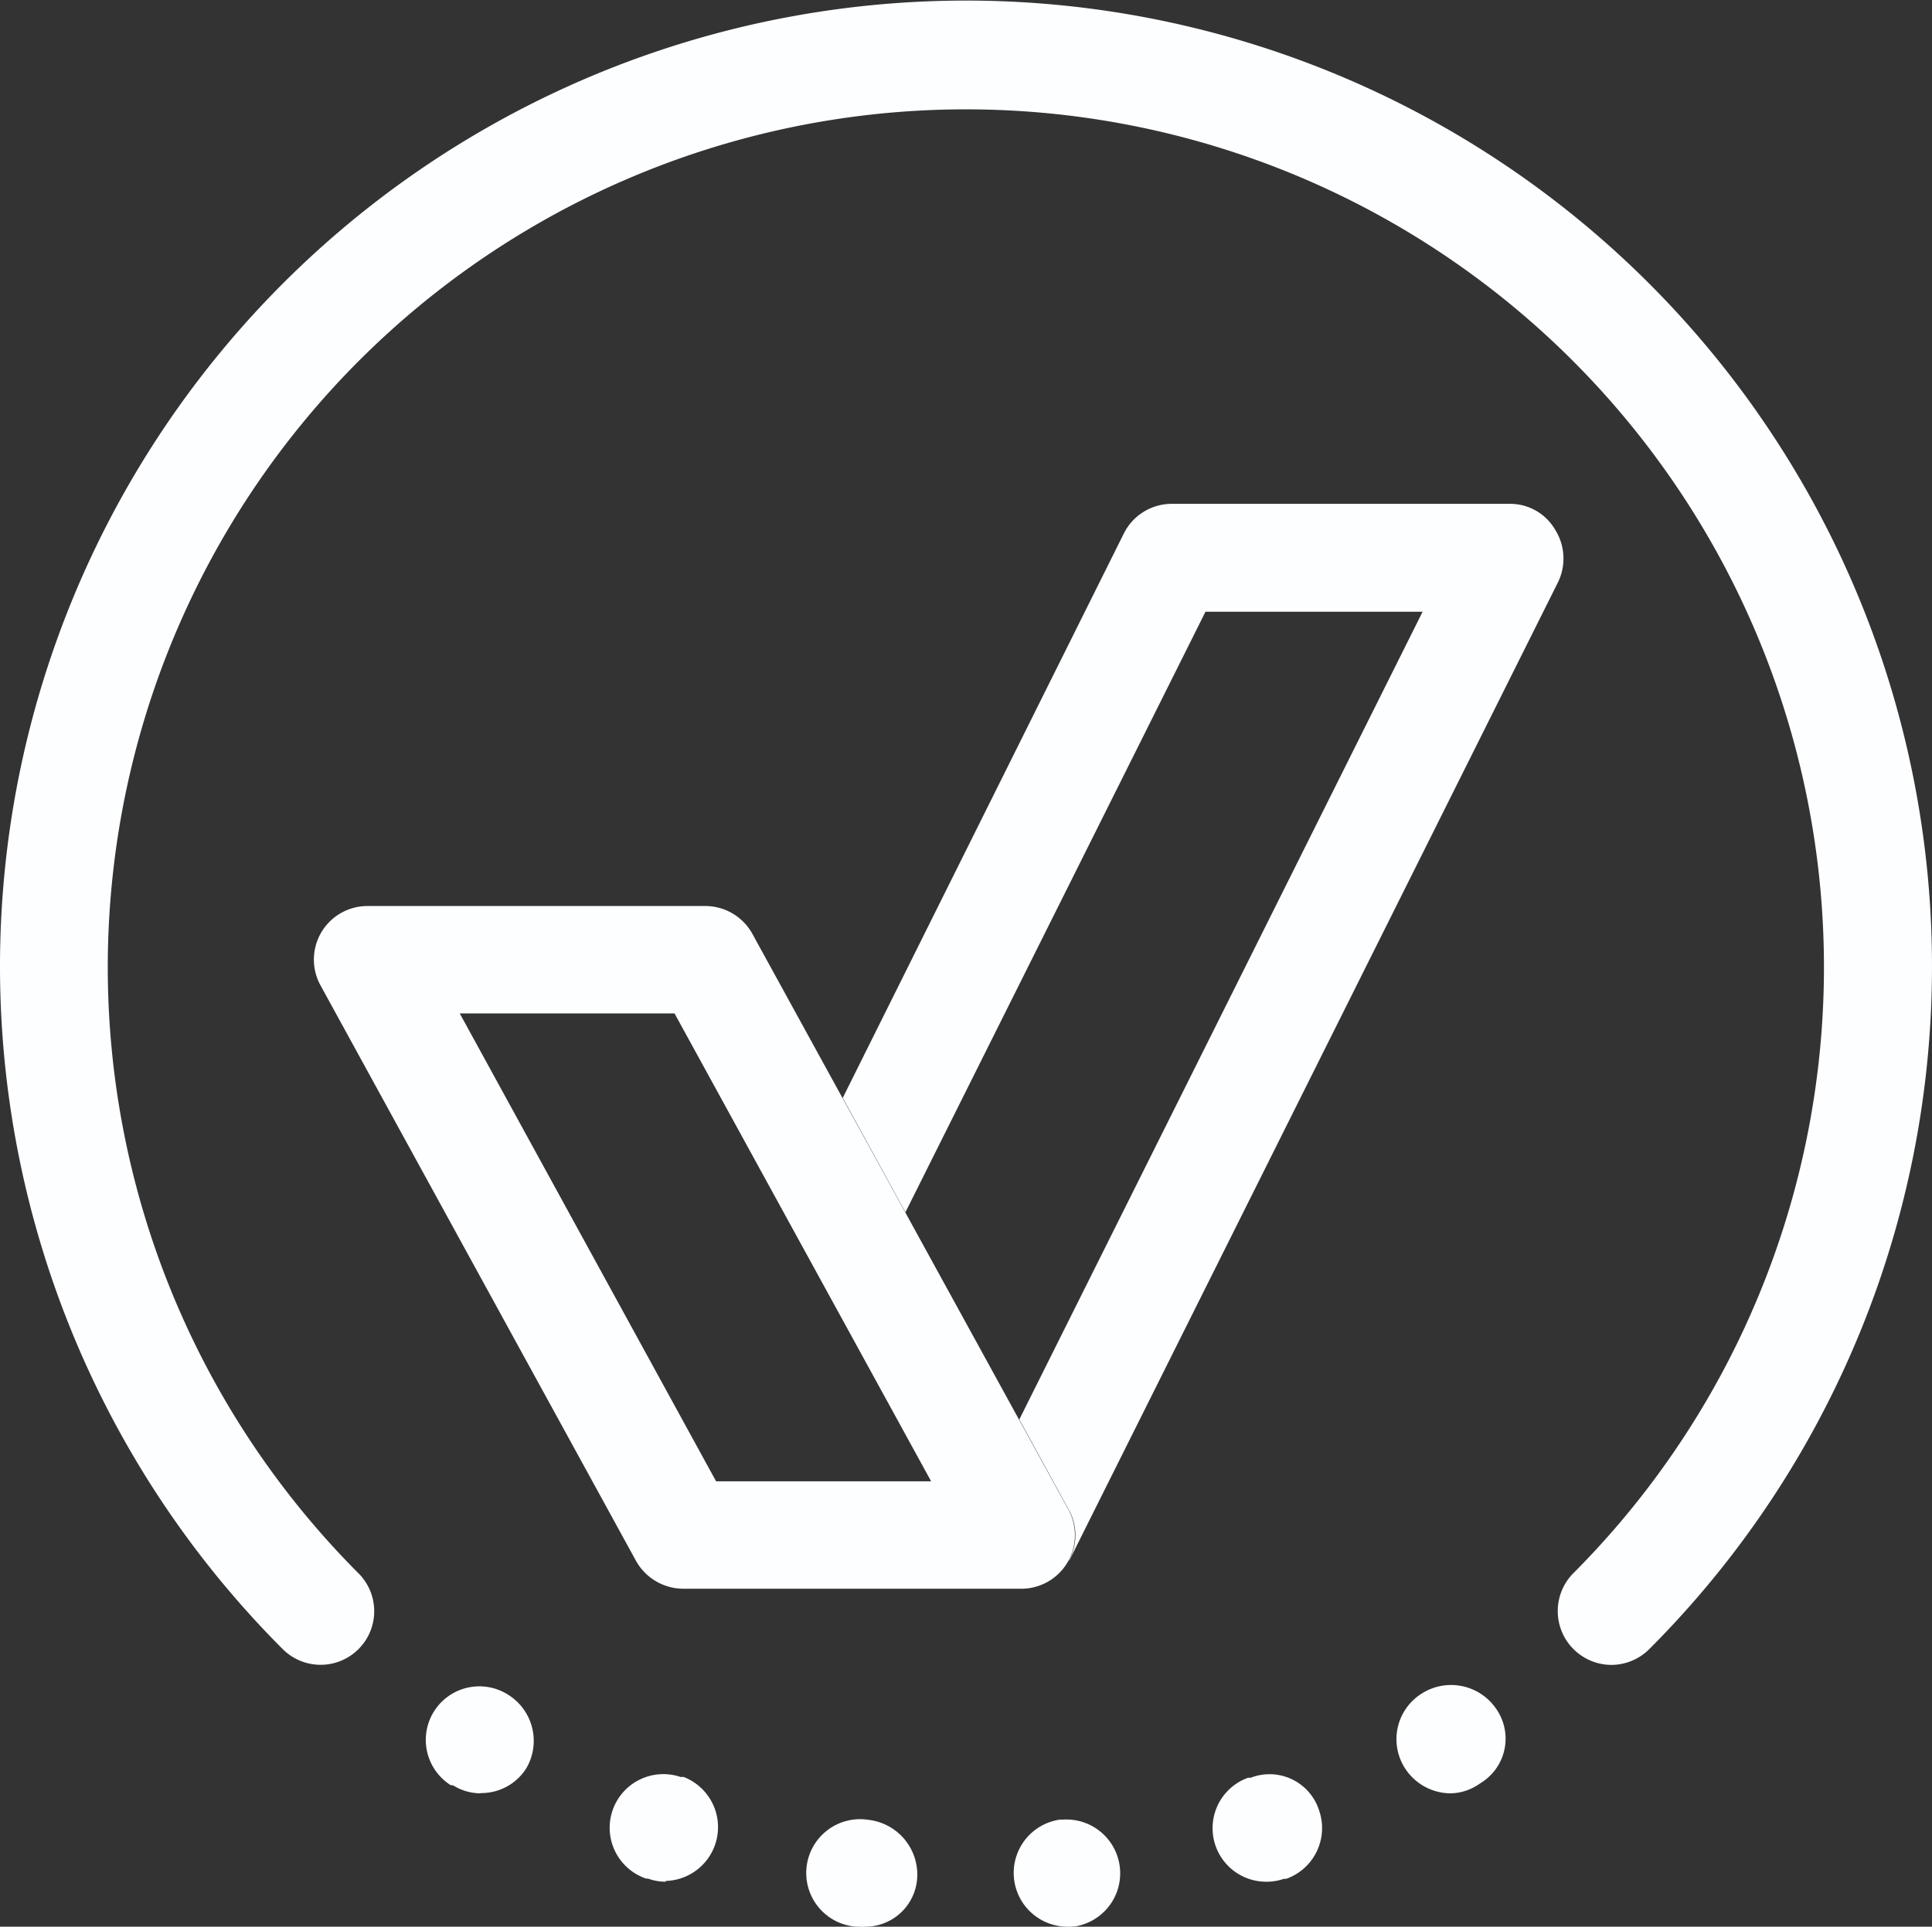
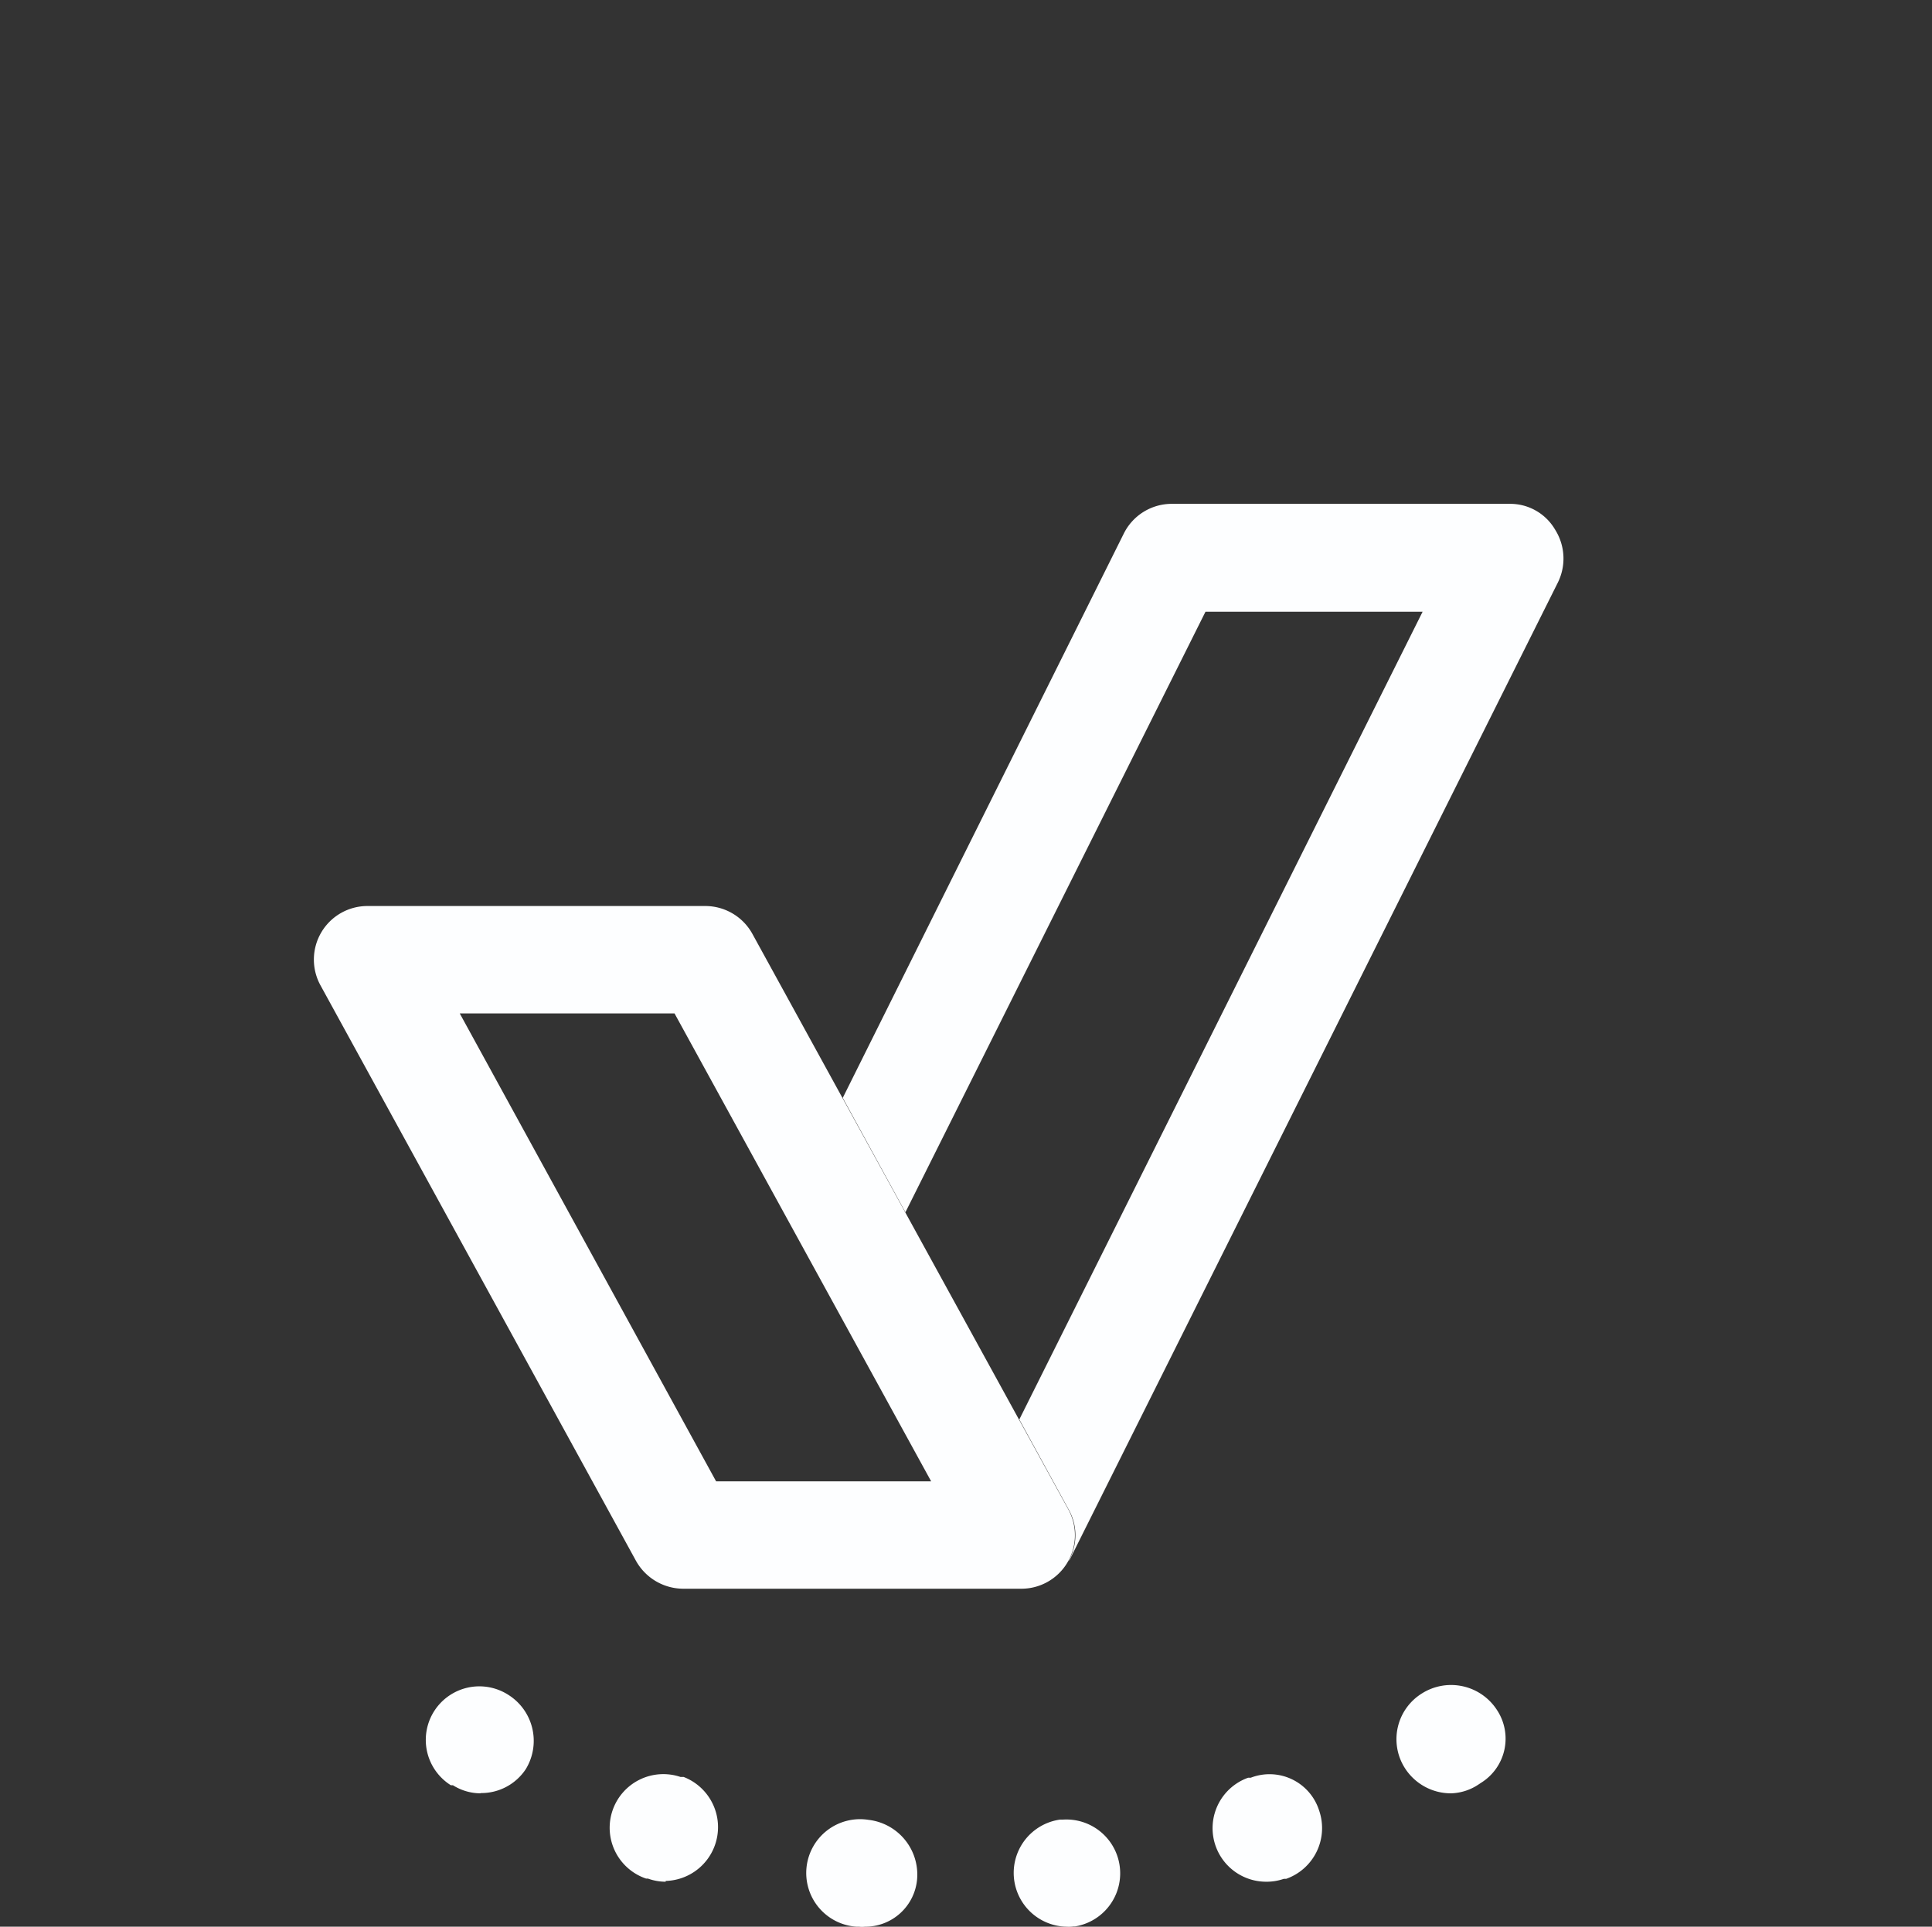
<svg xmlns="http://www.w3.org/2000/svg" id="Слой_1" data-name="Слой 1" viewBox="0 0 74.3 74.11">
  <rect x="0" y="0" width="74.3" height="74.11" fill="#333333" stroke="none" />
  <defs>
    <style>.cls-1{fill:#fdfeff;}</style>
  </defs>
  <path class="cls-1" d="M996.21,545.25a2.07,2.07,0,0,1-.25-4.12h.12a2.07,2.07,0,0,1,.45,4.11h-.06A1.14,1.14,0,0,1,996.21,545.25Zm-7.76,0a.86.86,0,0,1-.22,0h-.1a2.07,2.07,0,1,1,.46-4.11,2.12,2.12,0,0,1,1.87,2.28A2,2,0,0,1,988.45,545.25Zm15.43-1.73a2.06,2.06,0,0,1-.69-4l.1,0a2,2,0,0,1,2.63,1.26,2.07,2.07,0,0,1-1.27,2.63l-.09,0A2,2,0,0,1,1003.88,543.52Zm-23.09,0a2,2,0,0,1-.68-.12l-.07,0a2.06,2.06,0,1,1,1.32-3.91l.12,0a2.07,2.07,0,0,1-.69,4Zm30.18-3.4a2.1,2.1,0,0,1-1.77-1,2.07,2.07,0,0,1,.67-2.84,2.1,2.1,0,0,1,2.88.62,2,2,0,0,1-.61,2.82l-.09.06A2,2,0,0,1,1011,540.12Zm-37.3,0a2,2,0,0,1-1.06-.31l-.08,0a2.06,2.06,0,0,1,2.19-3.49,2.09,2.09,0,0,1,.69,2.87A2.05,2.05,0,0,1,973.67,540.11Z" transform="translate(-955.19 -471.14)" />
-   <path class="cls-1" d="M1017.15,535.18a2.07,2.07,0,0,1-1.46-3.52,33,33,0,1,0-46.71,0,2.06,2.06,0,0,1-2.92,2.91,37.15,37.15,0,1,1,52.56,0A2.07,2.07,0,0,1,1017.15,535.18Z" transform="translate(-955.19 -471.14)" />
  <path class="cls-1" d="M994.47,532.25h-13a2.09,2.09,0,0,1-1.82-1.07l-12.13-22.13a2.06,2.06,0,0,1,1.8-3.06h13a2.07,2.07,0,0,1,1.81,1.08l12.14,22.12a2.06,2.06,0,0,1-1.81,3.06Zm-11.74-4.13H991l-9.87-18h-8.26Z" transform="translate(-955.19 -471.14)" />
  <path class="cls-1" d="M981.51,532.25a2.5,2.5,0,0,1-.54-.07A2.5,2.5,0,0,0,981.51,532.25Z" transform="translate(-955.19 -471.14)" />
  <path class="cls-1" d="M980.06,531.65l.25.2Z" transform="translate(-955.19 -471.14)" />
  <path class="cls-1" d="M980.8,532.11a3.09,3.09,0,0,1-.32-.14A3.09,3.09,0,0,0,980.8,532.11Z" transform="translate(-955.19 -471.14)" />
-   <path class="cls-1" d="M979.73,531.22s0,0,0,0,.11.13.16.2Z" transform="translate(-955.19 -471.14)" />
  <path class="cls-1" d="M995.19,532.1a.77.77,0,0,1-.16.07A.77.77,0,0,0,995.19,532.1Z" transform="translate(-955.19 -471.14)" />
  <path class="cls-1" d="M1015,491.52a2,2,0,0,0-1.75-1h-13a2.06,2.06,0,0,0-1.84,1.14L987.6,513.37l2.41,4.4,11.54-23.1h8.35l-15.51,31.07,1.89,3.45a2,2,0,0,1,0,2l.05-.06,18.77-37.58A2.08,2.08,0,0,0,1015,491.52Z" transform="translate(-955.19 -471.14)" />
  <path class="cls-1" d="M996,531.62l.15-.2Z" transform="translate(-955.19 -471.14)" />
-   <path class="cls-1" d="M995.7,531.82a1,1,0,0,1-.17.13A1,1,0,0,0,995.7,531.82Z" transform="translate(-955.19 -471.14)" />
</svg>